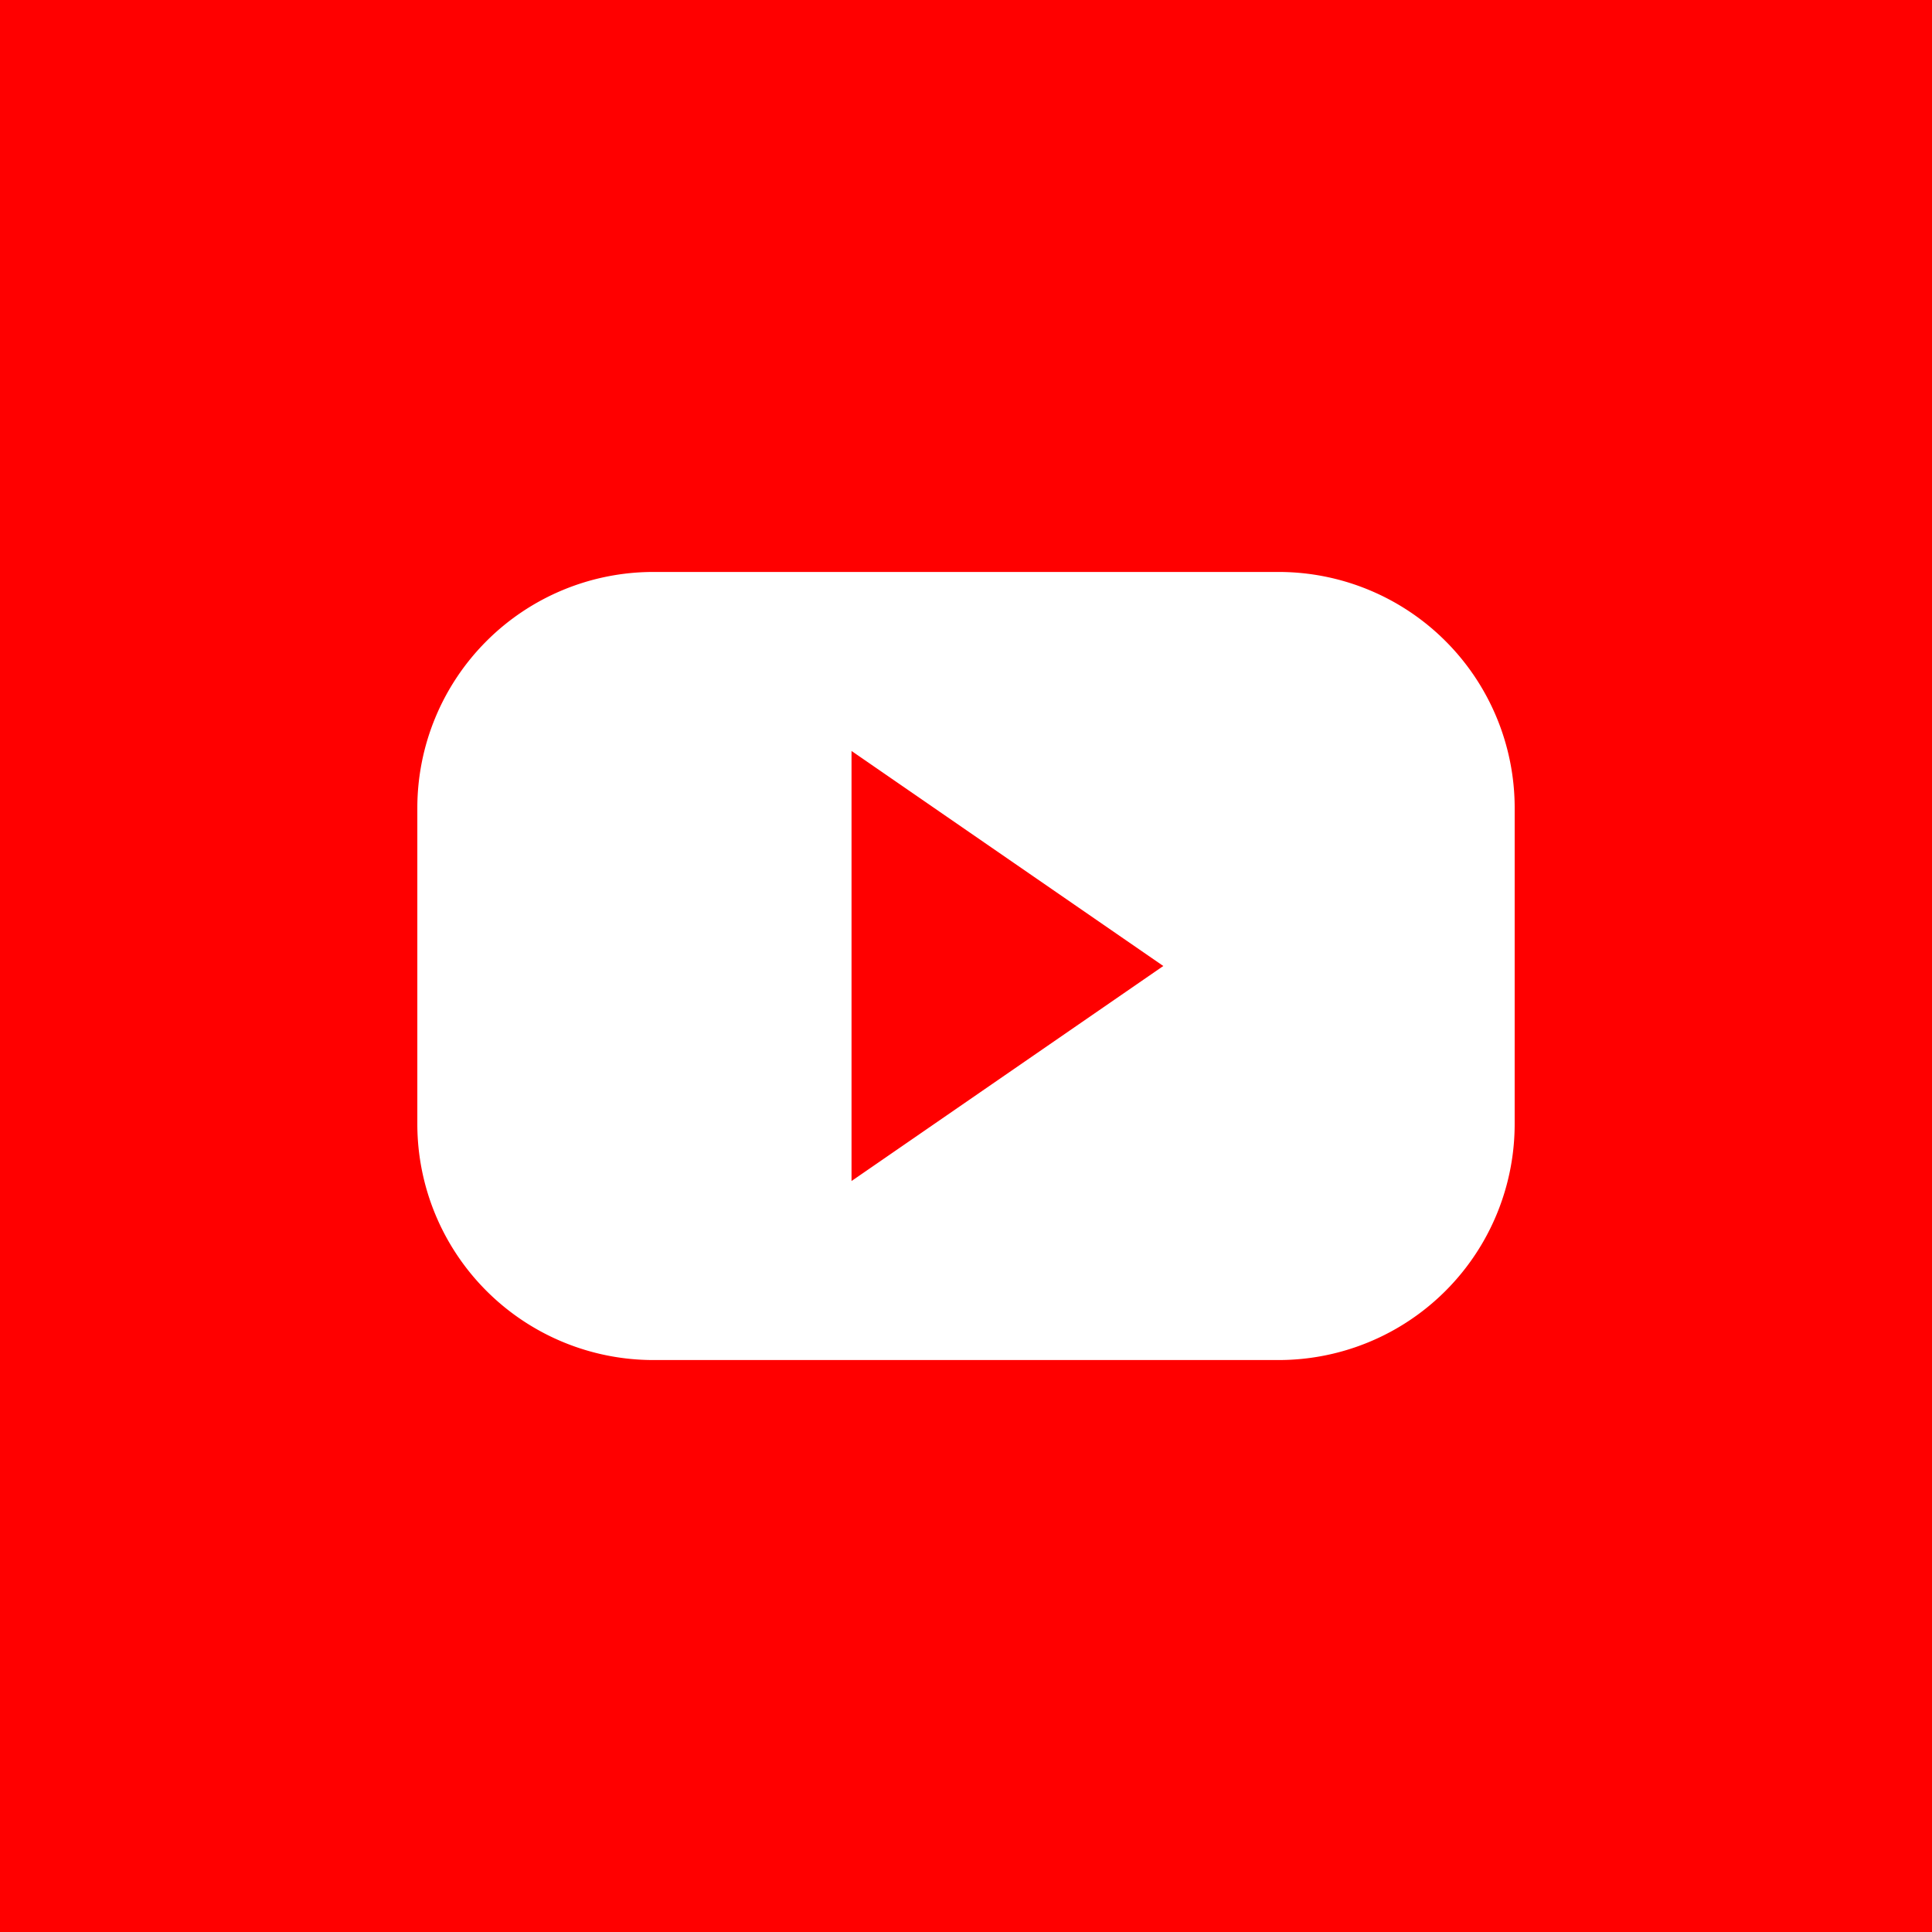
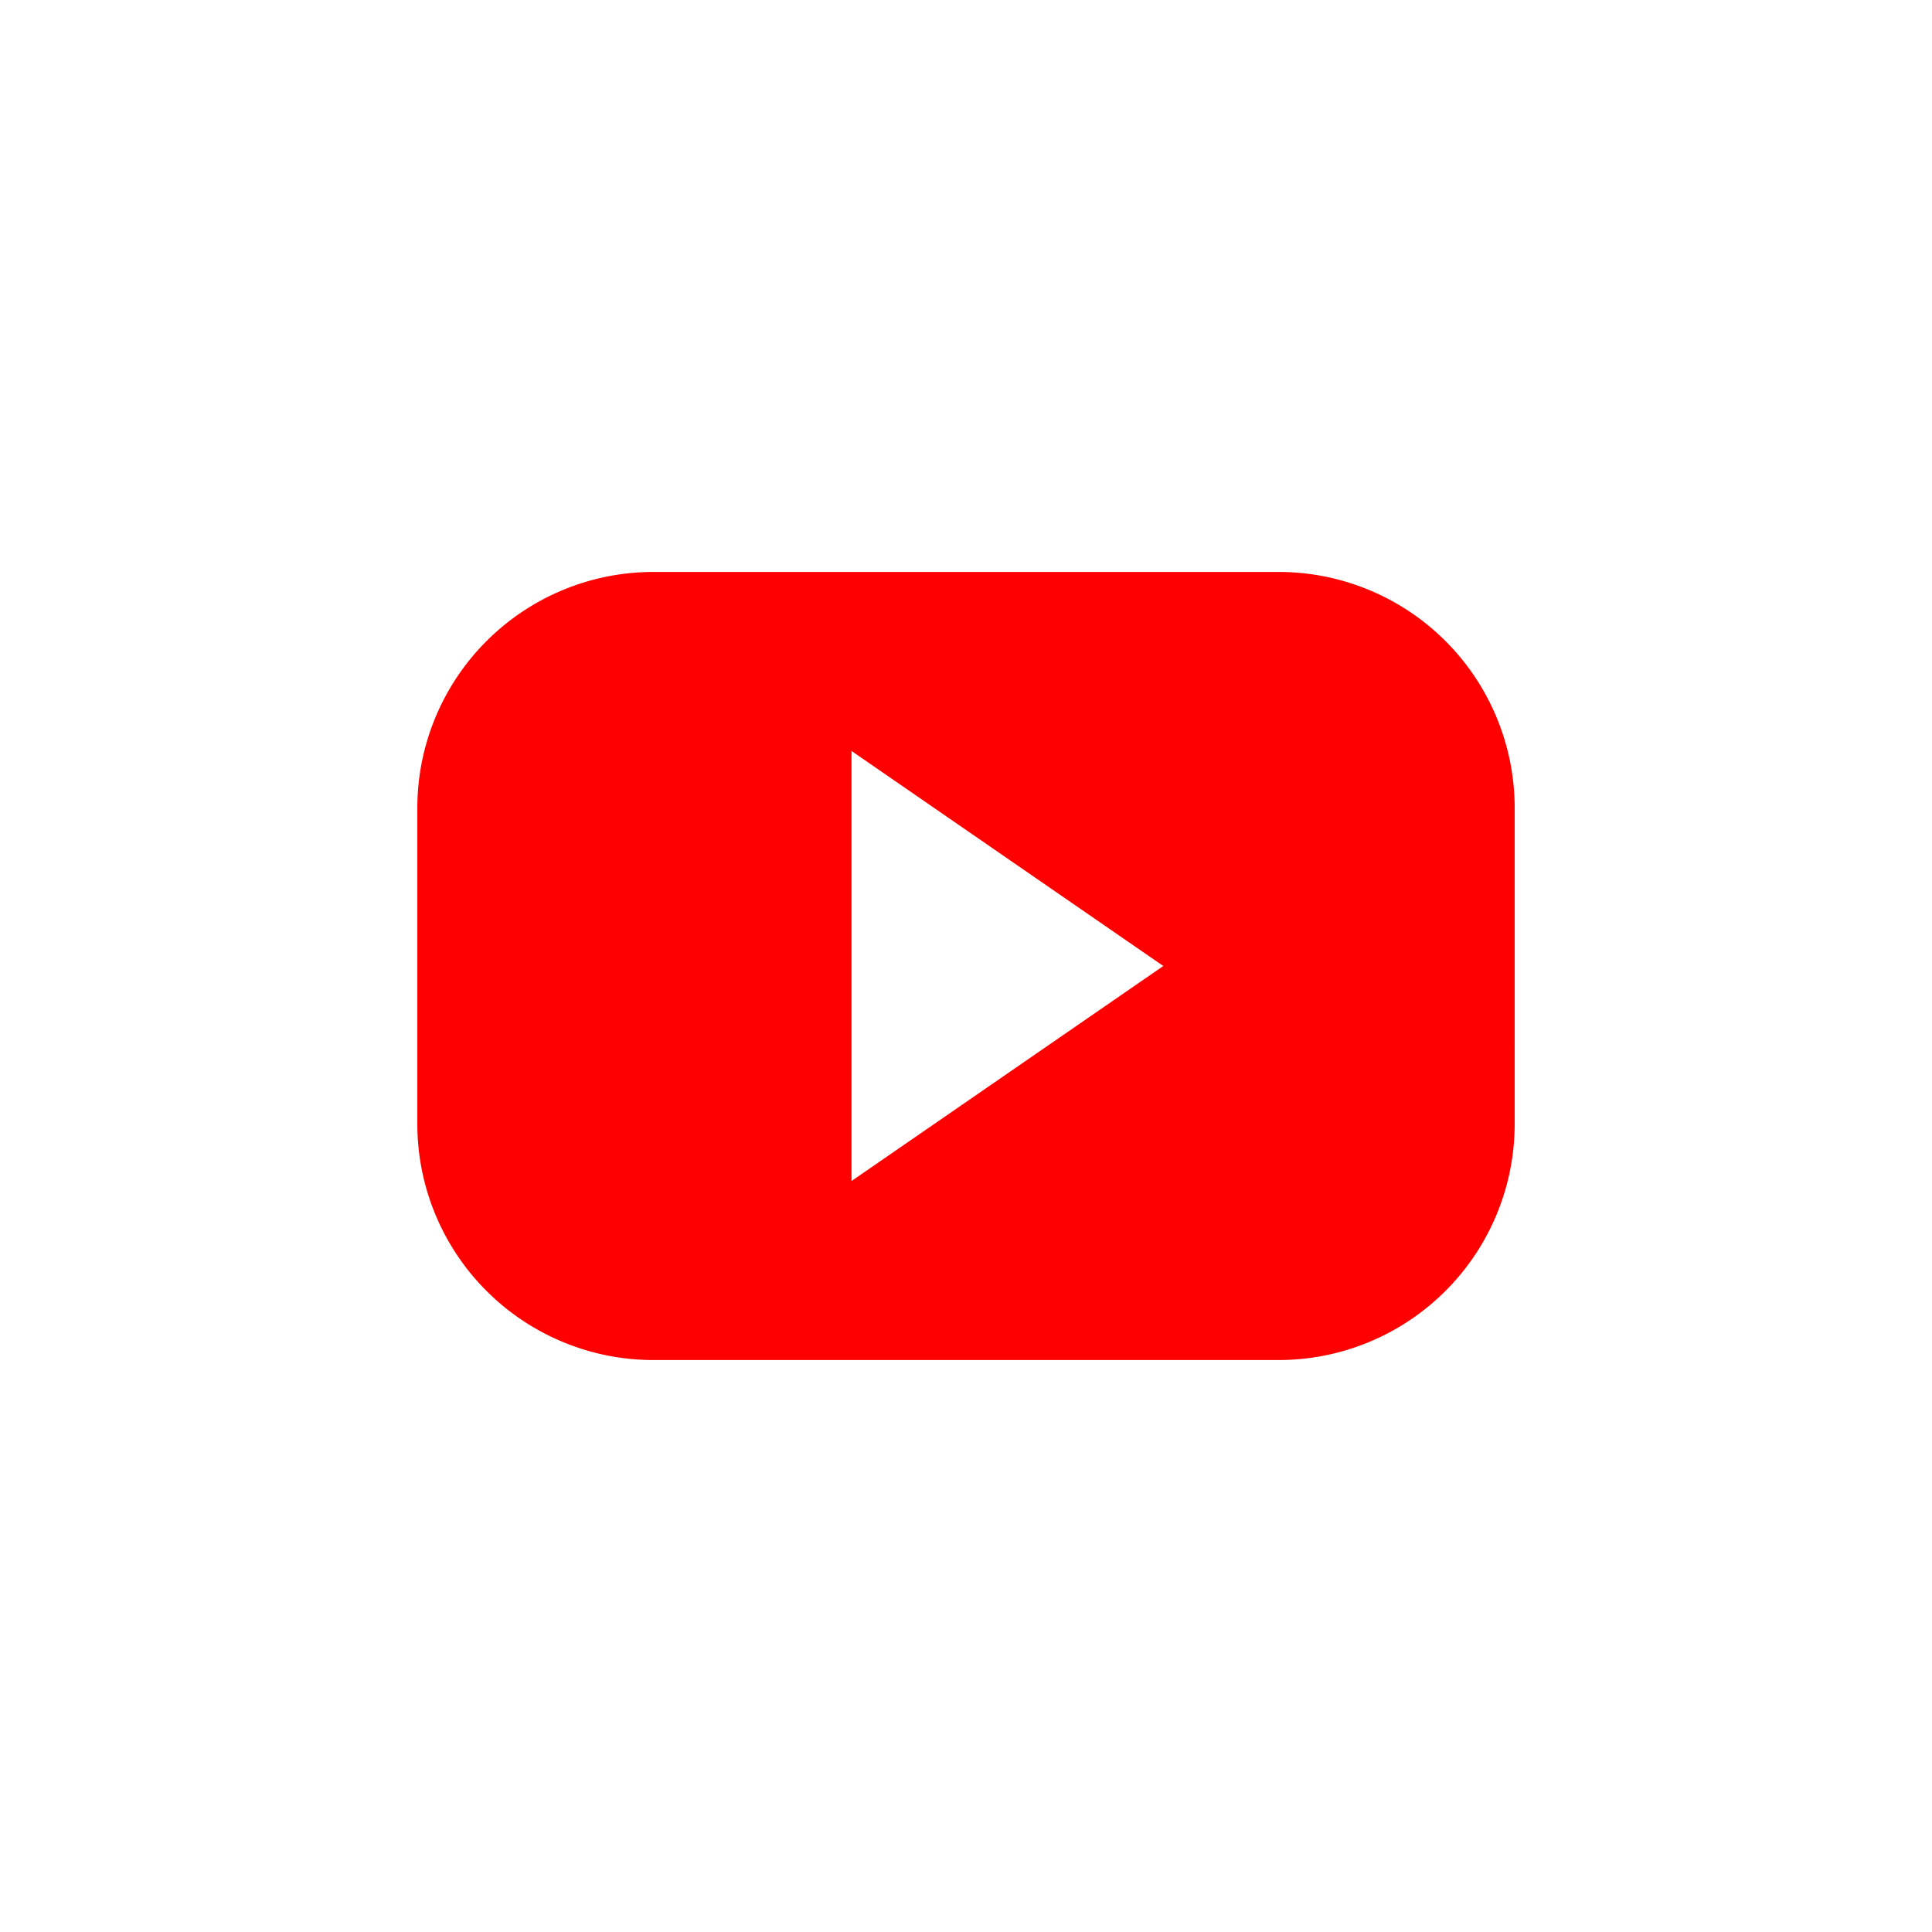
<svg xmlns="http://www.w3.org/2000/svg" width="455" height="455" viewBox="0 0 455 455">
-   <path id="youtube-svgrepo-com_1_" data-name="youtube-svgrepo-com(1)" d="M200.54,176.859l73.427,50.64-73.427,50.64ZM455,0V455H0V0ZM356.718,190.3a55.6,55.6,0,0,0-55.6-55.6H153.885a55.6,55.6,0,0,0-55.6,55.6v74.4a55.6,55.6,0,0,0,55.6,55.6h147.23a55.6,55.6,0,0,0,55.6-55.6Z" fill="red" />
+   <path id="youtube-svgrepo-com_1_" data-name="youtube-svgrepo-com(1)" d="M200.54,176.859l73.427,50.64-73.427,50.64ZM455,0V455V0ZM356.718,190.3a55.6,55.6,0,0,0-55.6-55.6H153.885a55.6,55.6,0,0,0-55.6,55.6v74.4a55.6,55.6,0,0,0,55.6,55.6h147.23a55.6,55.6,0,0,0,55.6-55.6Z" fill="red" />
</svg>